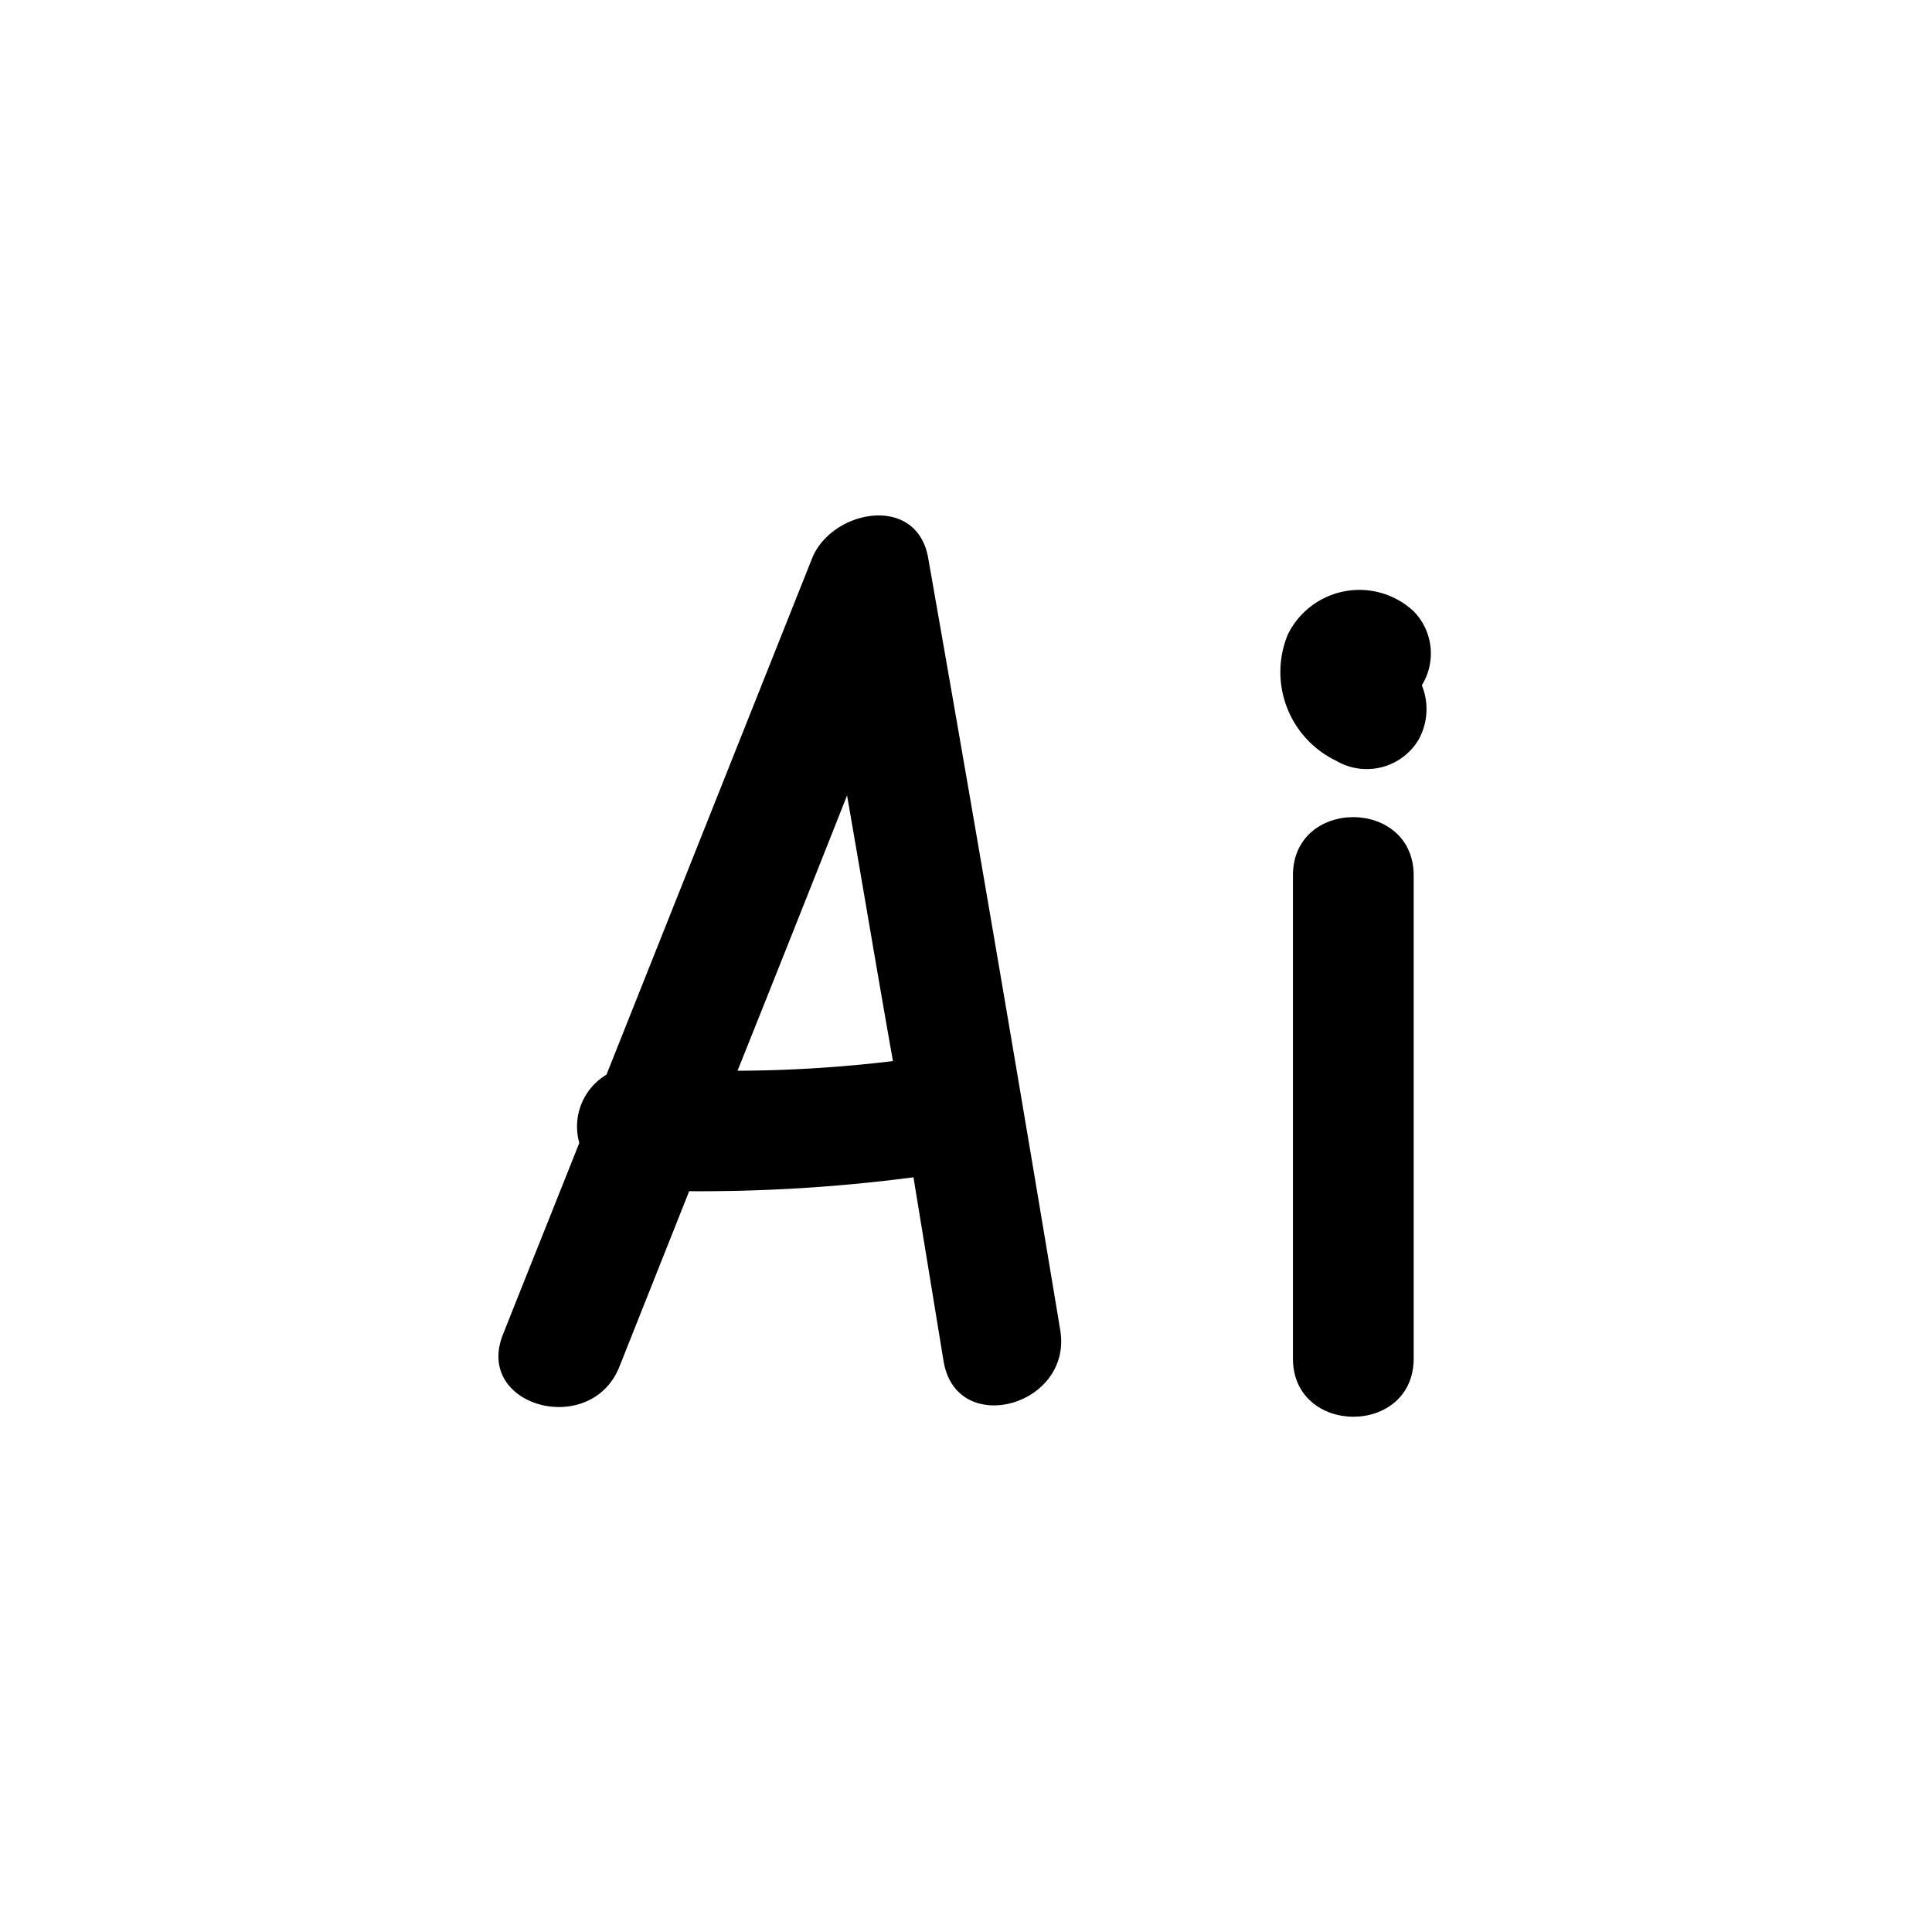
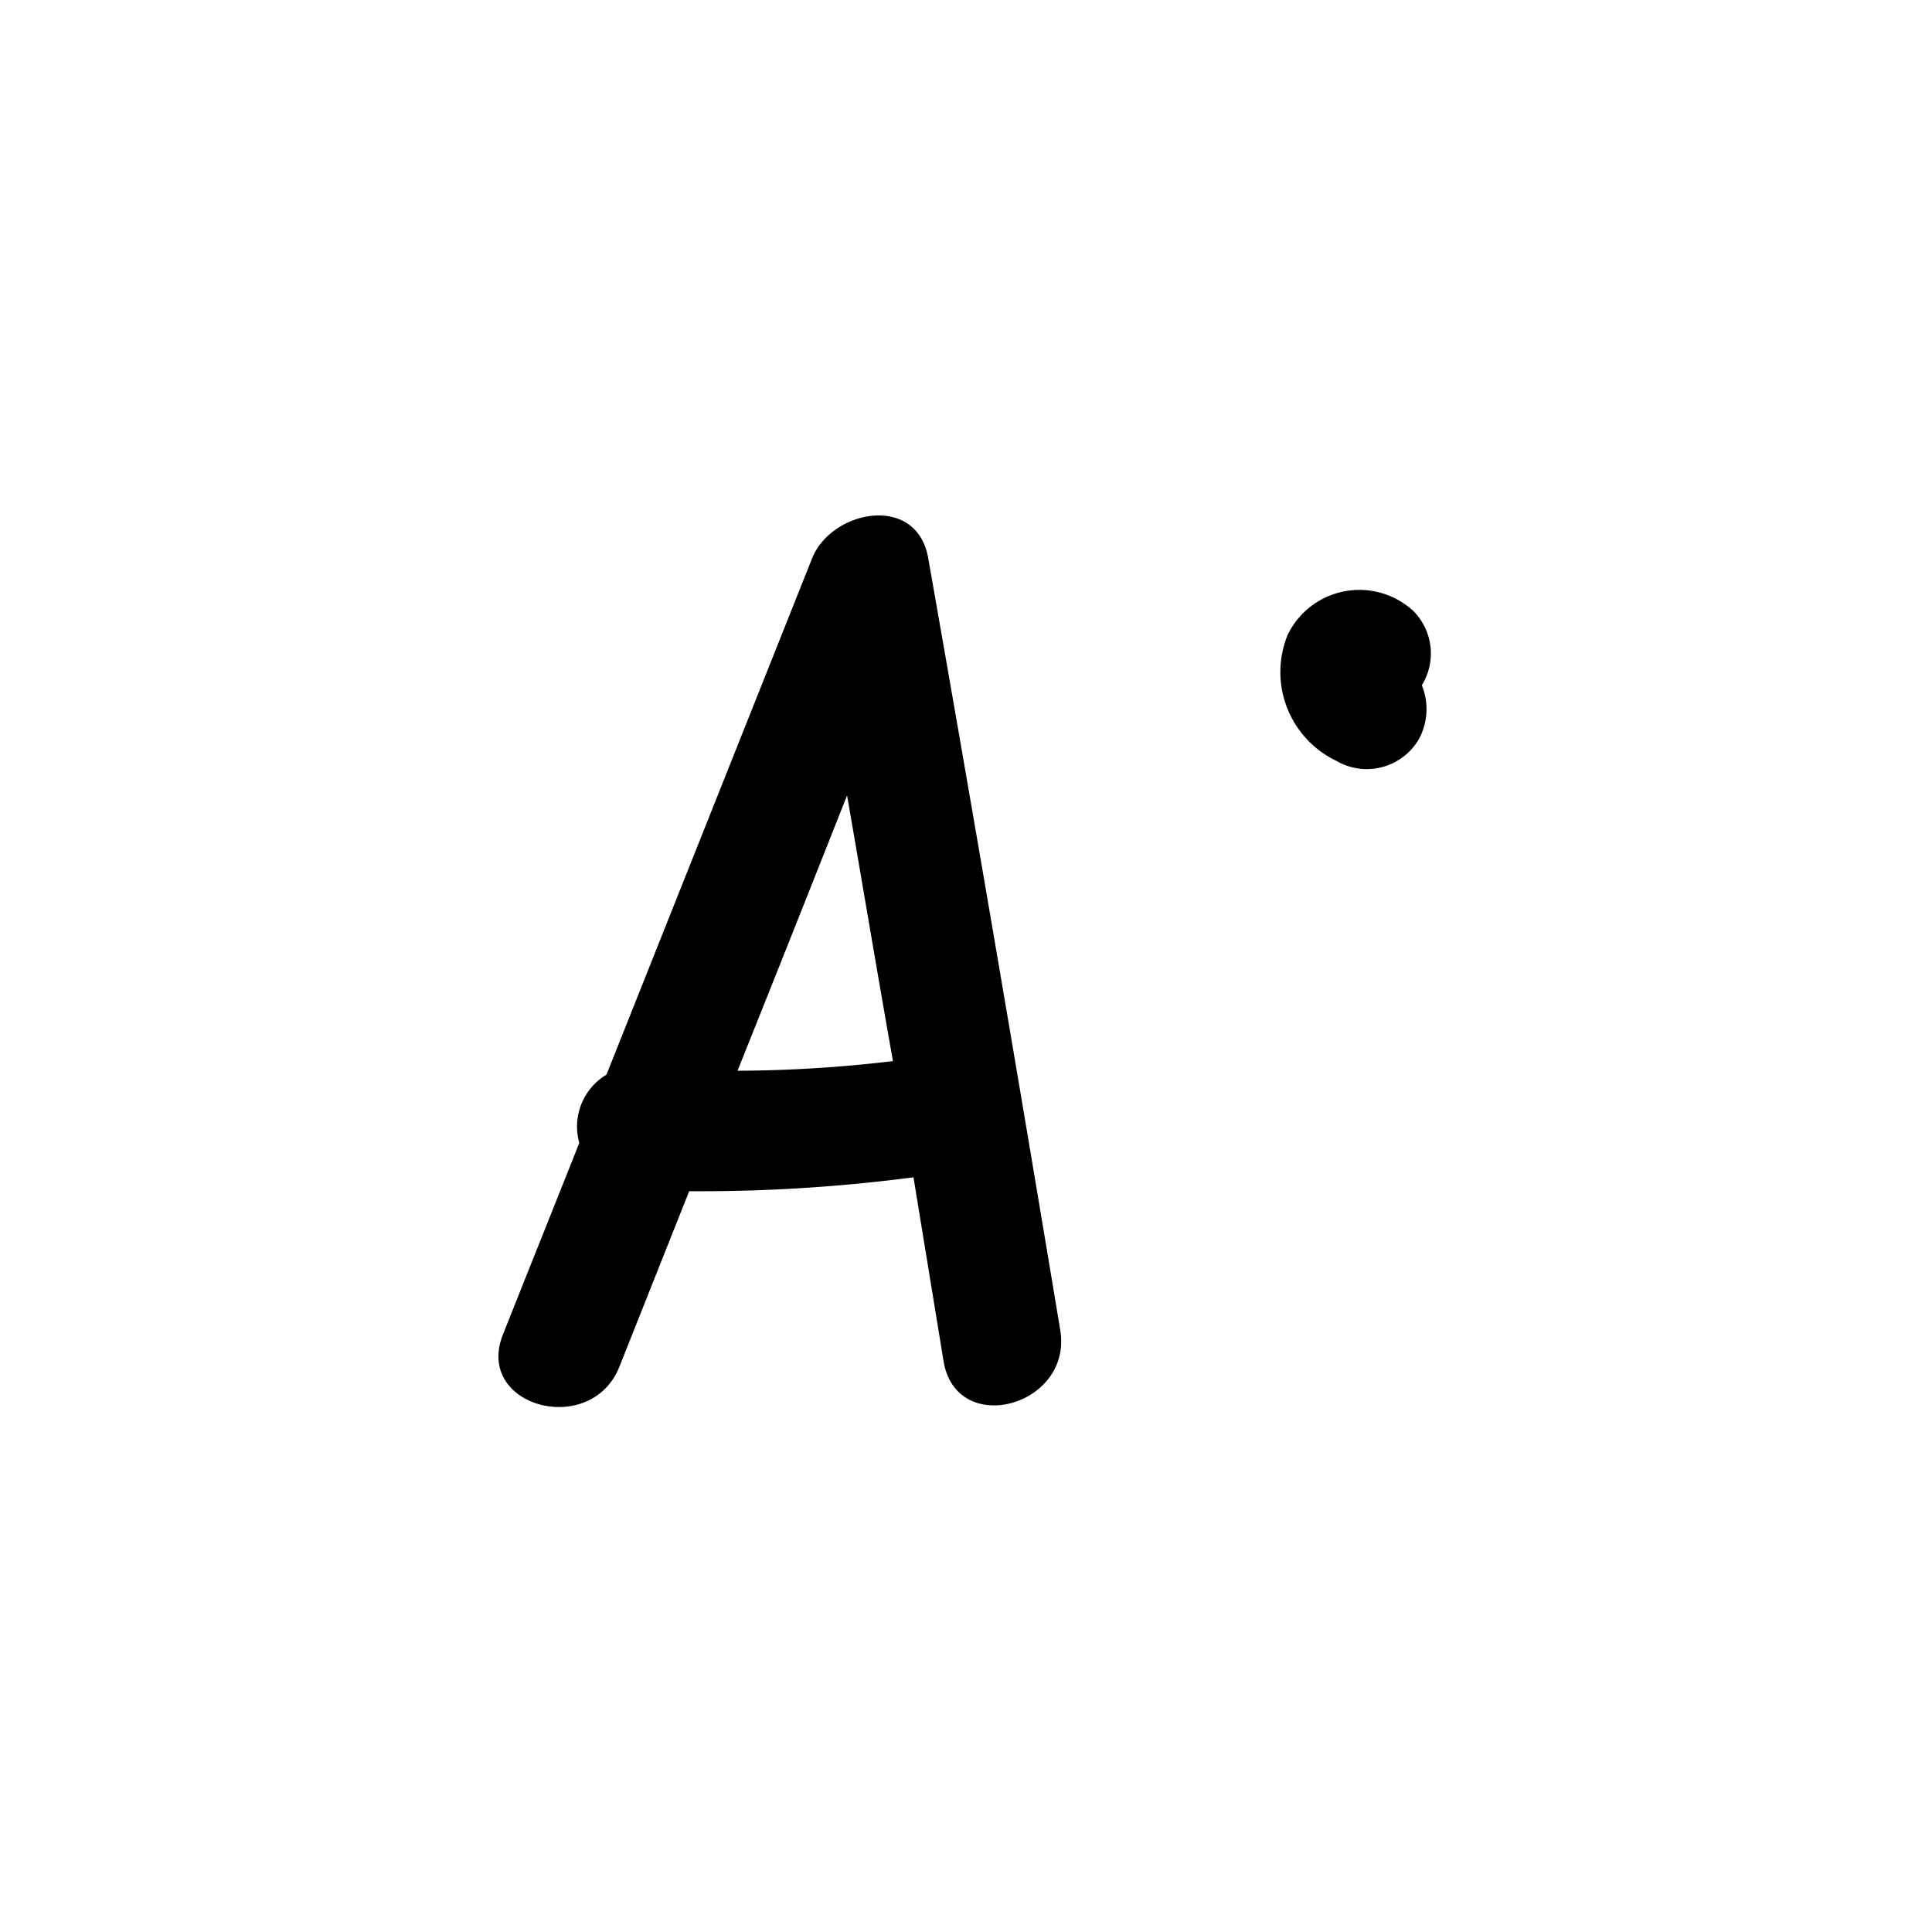
<svg xmlns="http://www.w3.org/2000/svg" viewBox="0 0 64 64">
  <title>icon</title>
  <path d="M30.75,18.5c-.37-2.17-3.21-1.61-3.85,0L20.09,35.6a2,2,0,0,0-.9,2.26c-.84,2.12-1.69,4.23-2.53,6.35-.95,2.39,2.92,3.43,3.86,1.06l2.31-5.81A54.37,54.37,0,0,0,30.26,39l1,6.11c.44,2.53,4.29,1.46,3.86-1.06Q33,31.28,30.75,18.5Zm-6.33,17q1.83-4.57,3.64-9.15c.51,2.93,1,5.87,1.52,8.8A44.42,44.42,0,0,1,24.42,35.47Z" />
-   <path d="M42.83,29V45c0,2.57,4,2.58,4,0V29C46.83,26.43,42.83,26.42,42.83,29Z" />
  <path d="M46.82,20.24a2.64,2.64,0,0,0-4.16.78,3.26,3.26,0,0,0,1.6,4.18A2,2,0,0,0,47,24.49a2.09,2.09,0,0,0,.1-1.79A2,2,0,0,0,46.82,20.24Z" />
</svg>